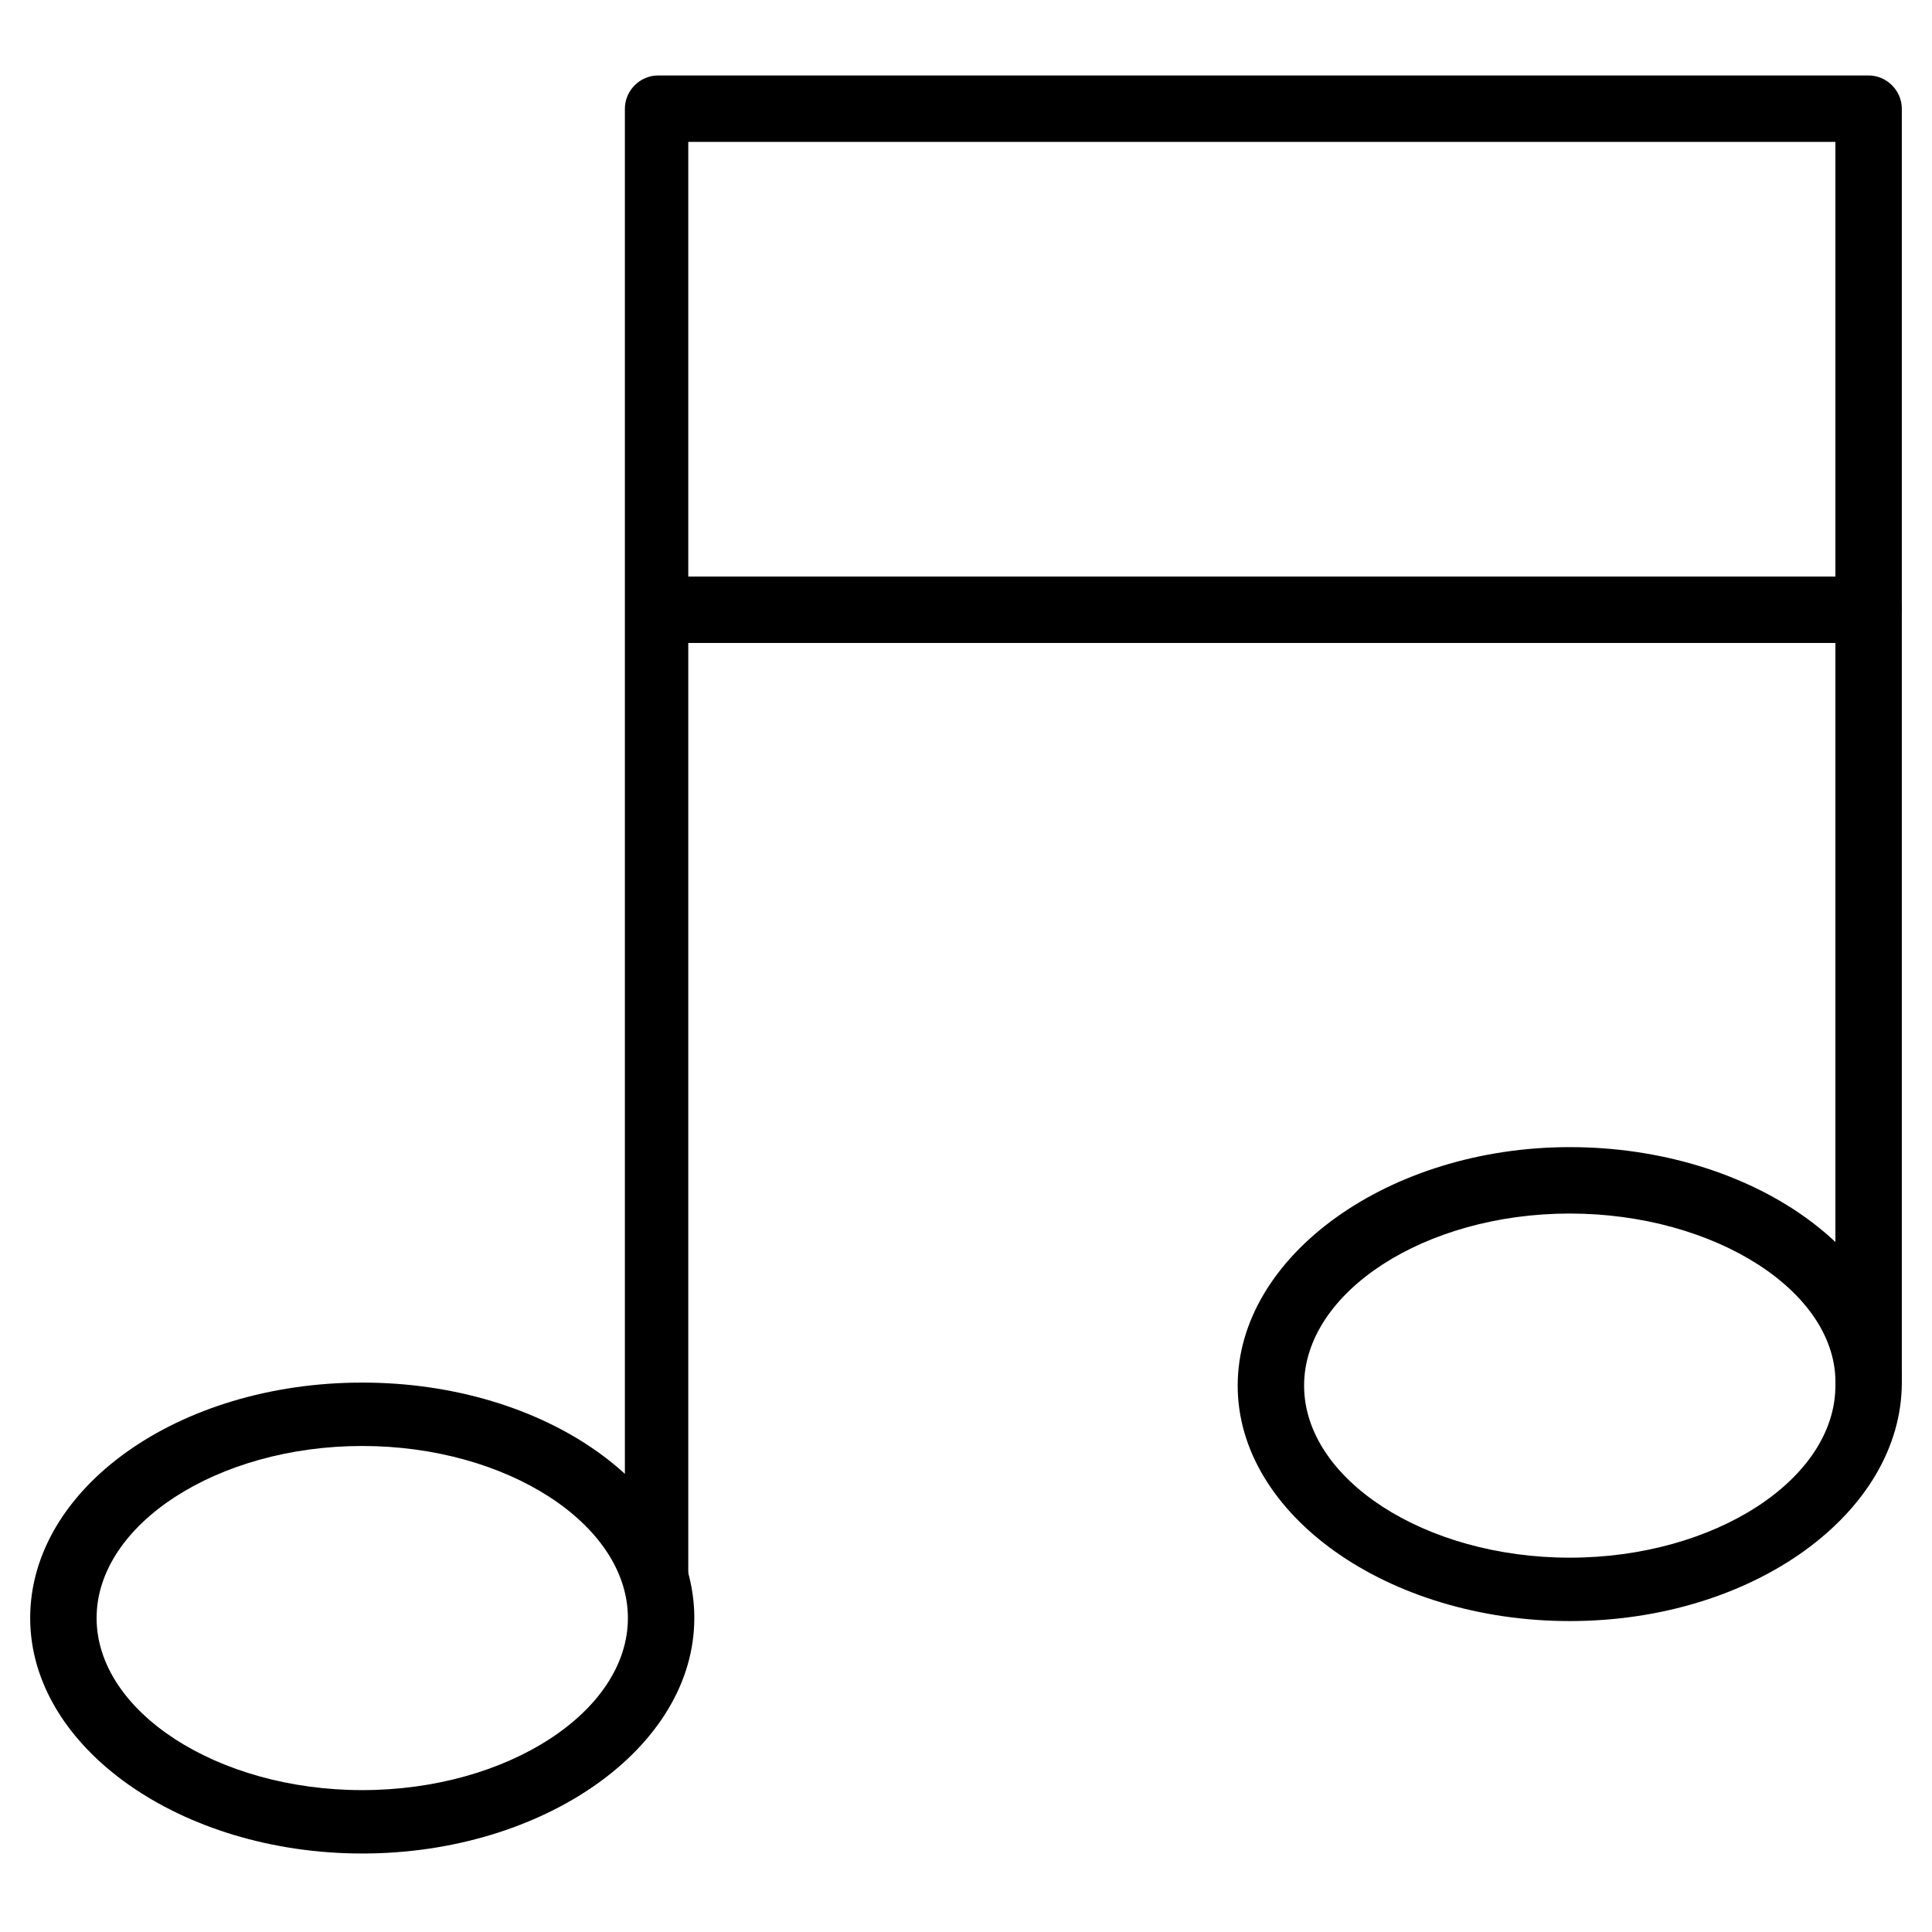
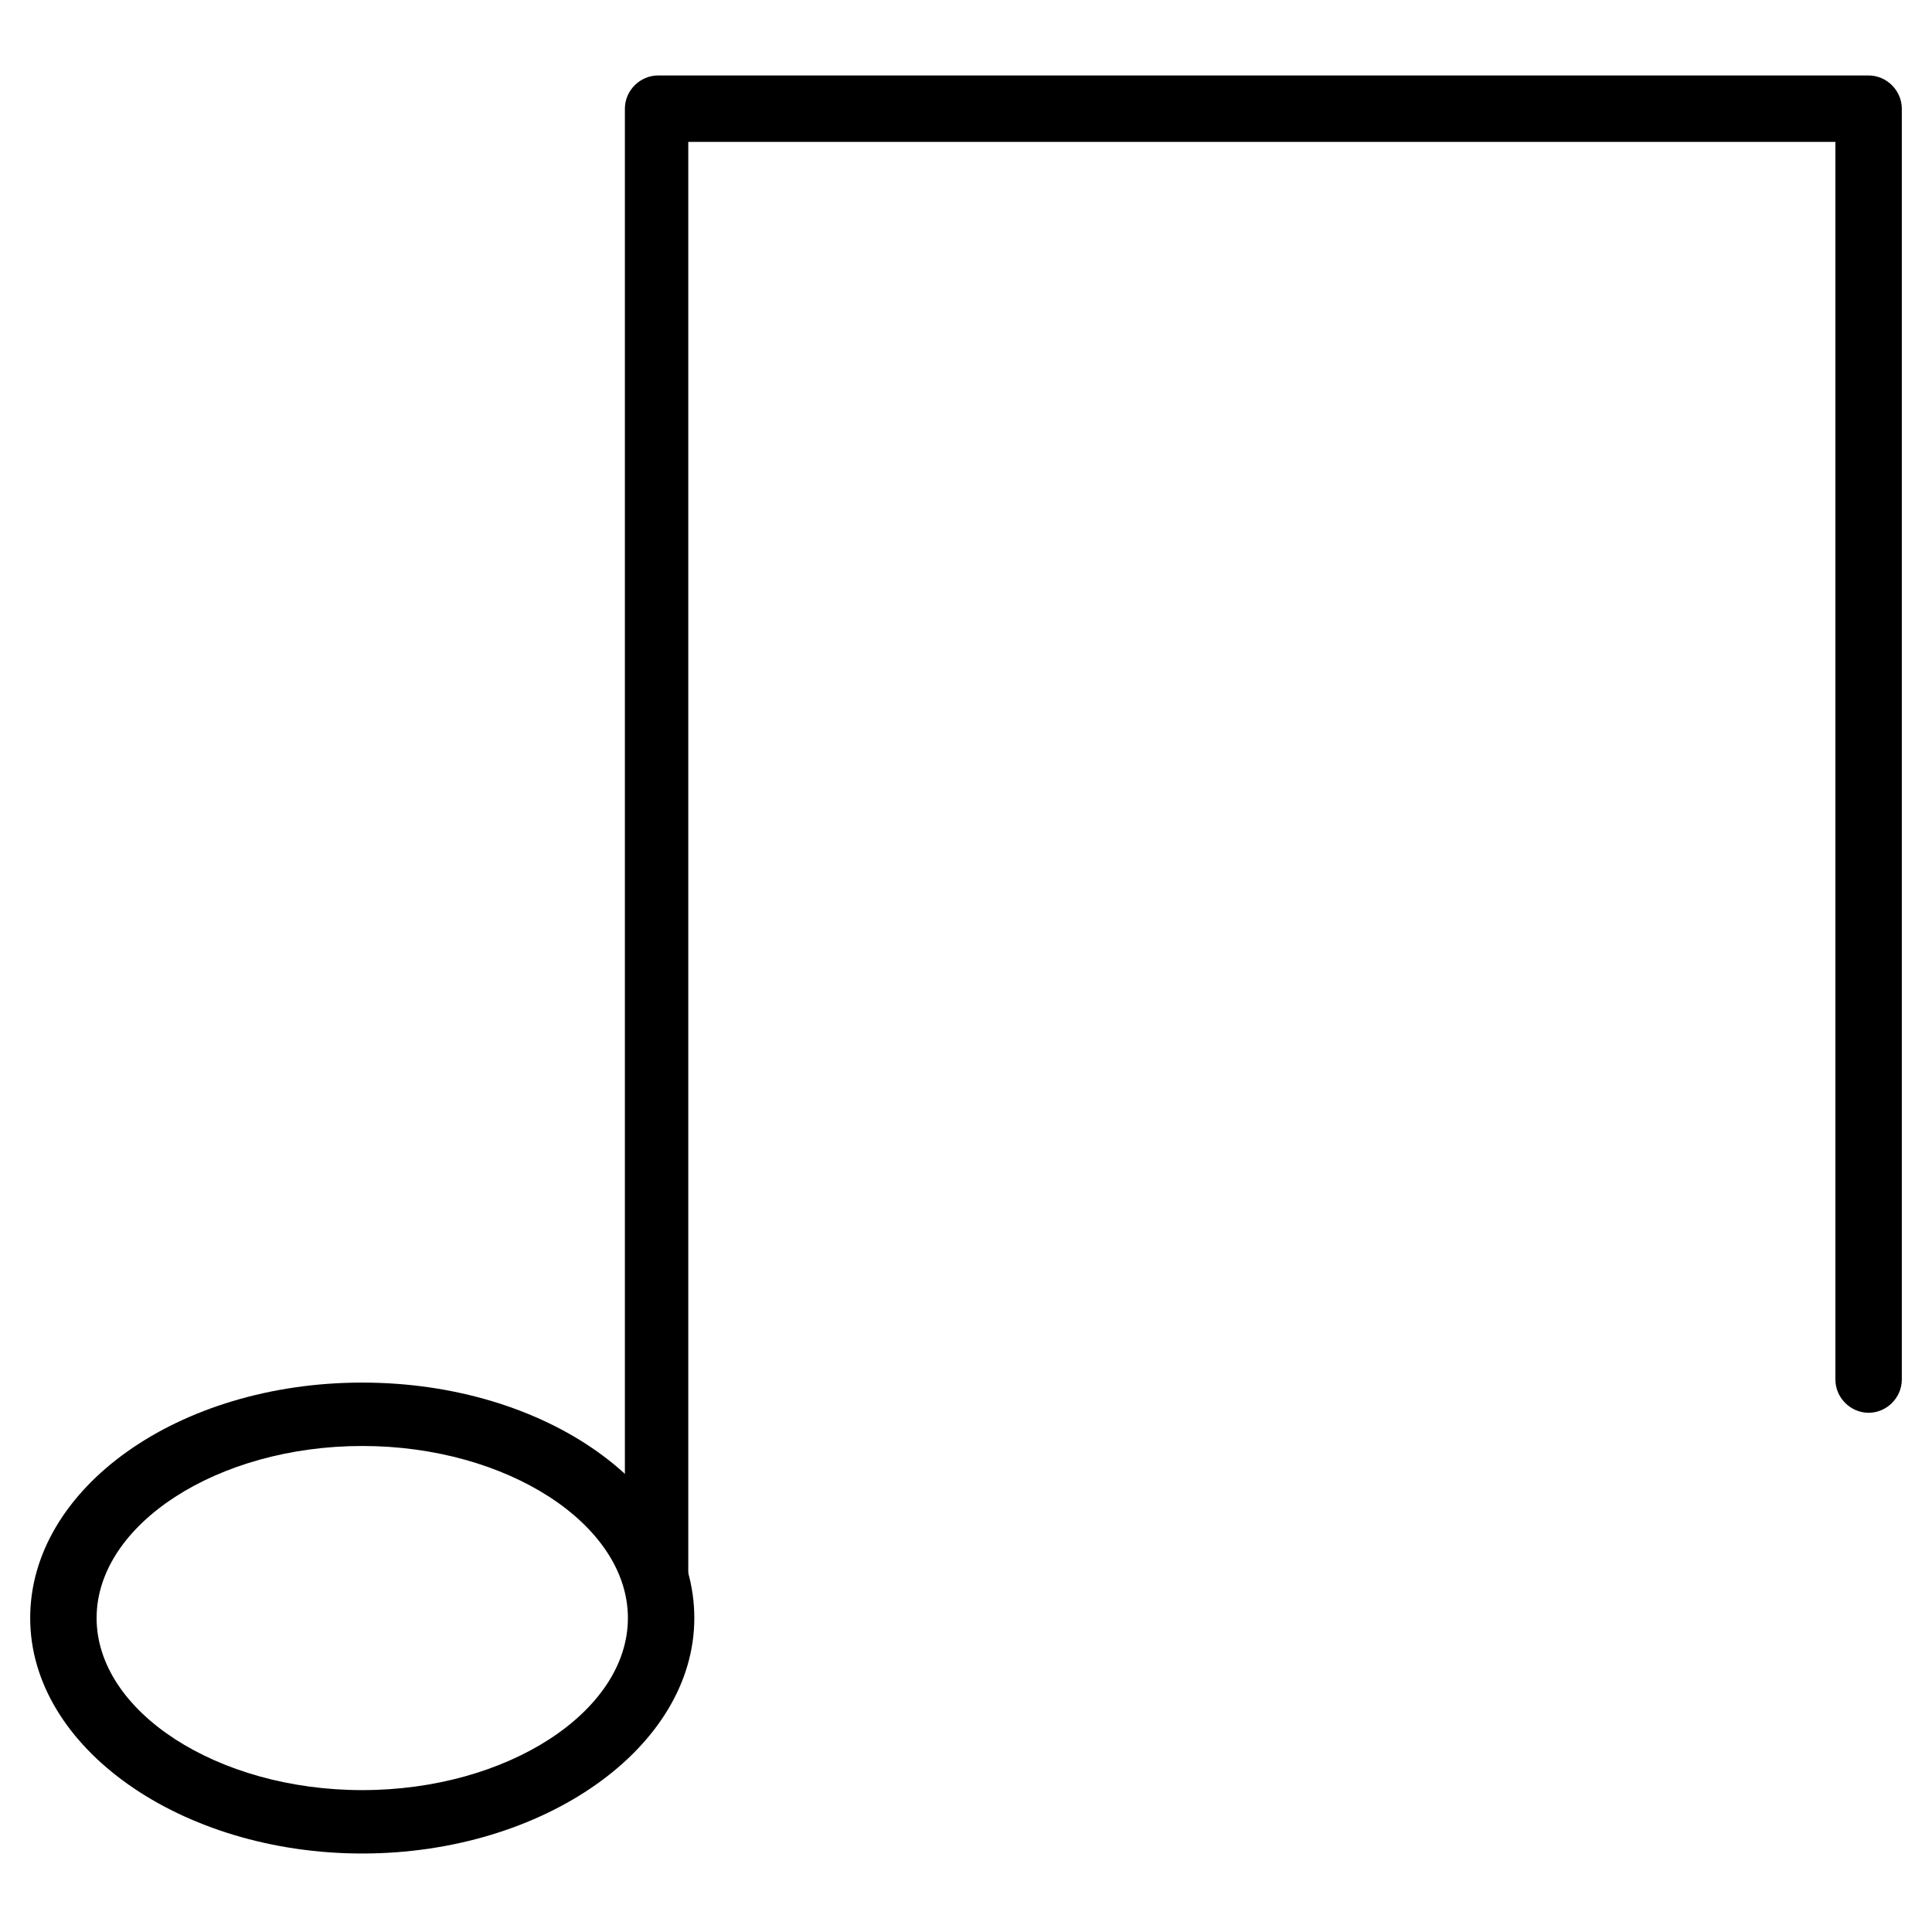
<svg xmlns="http://www.w3.org/2000/svg" version="1.1" id="Layer_1" x="0px" y="0px" viewBox="0 0 64 64" style="enable-background:new 0 0 64 64;" xml:space="preserve">
  <style type="text/css">
	.st0{fill:none;}
	.st1{fill:#000;}
</style>
-   <rect class="st0" width="64" height="64" />
  <g>
    <g>
      <path class="st1" d="M21.8,53.2c-0.6,0-1.1-0.5-1.1-1.1V3.6c0-0.6,0.5-1.1,1.1-1.1h40.1c0.6,0,1.1,0.5,1.1,1.1v42.1    c0,0.6-0.5,1.1-1.1,1.1s-1.1-0.5-1.1-1.1v-41h-38v47.4C22.8,52.7,22.3,53.2,21.8,53.2z" />
    </g>
    <g>
-       <path class="st1" d="M61.9,21.3H22.1c-0.6,0-1.1-0.5-1.1-1.1s0.5-1.1,1.1-1.1h39.8c0.6,0,1.1,0.5,1.1,1.1S62.5,21.3,61.9,21.3z" />
-     </g>
+       </g>
    <g>
      <path class="st1" d="M12,61.4c-6,0-11-3.5-11-7.8s4.9-7.8,11-7.8s11,3.5,11,7.8S18,61.4,12,61.4z M12,47.9c-4.8,0-8.8,2.6-8.8,5.7    c0,3.1,4,5.7,8.8,5.7s8.8-2.6,8.8-5.7C20.8,50.5,16.8,47.9,12,47.9z" />
    </g>
    <g>
-       <path class="st1" d="M52,53.7c-6,0-11-3.5-11-7.8S46,38,52,38s11,3.5,11,7.8S58.1,53.7,52,53.7z M52,40.2c-4.8,0-8.8,2.6-8.8,5.7    c0,3.1,4,5.7,8.8,5.7s8.8-2.6,8.8-5.7C60.9,42.8,56.8,40.2,52,40.2z" />
-     </g>
+       </g>
  </g>
</svg>